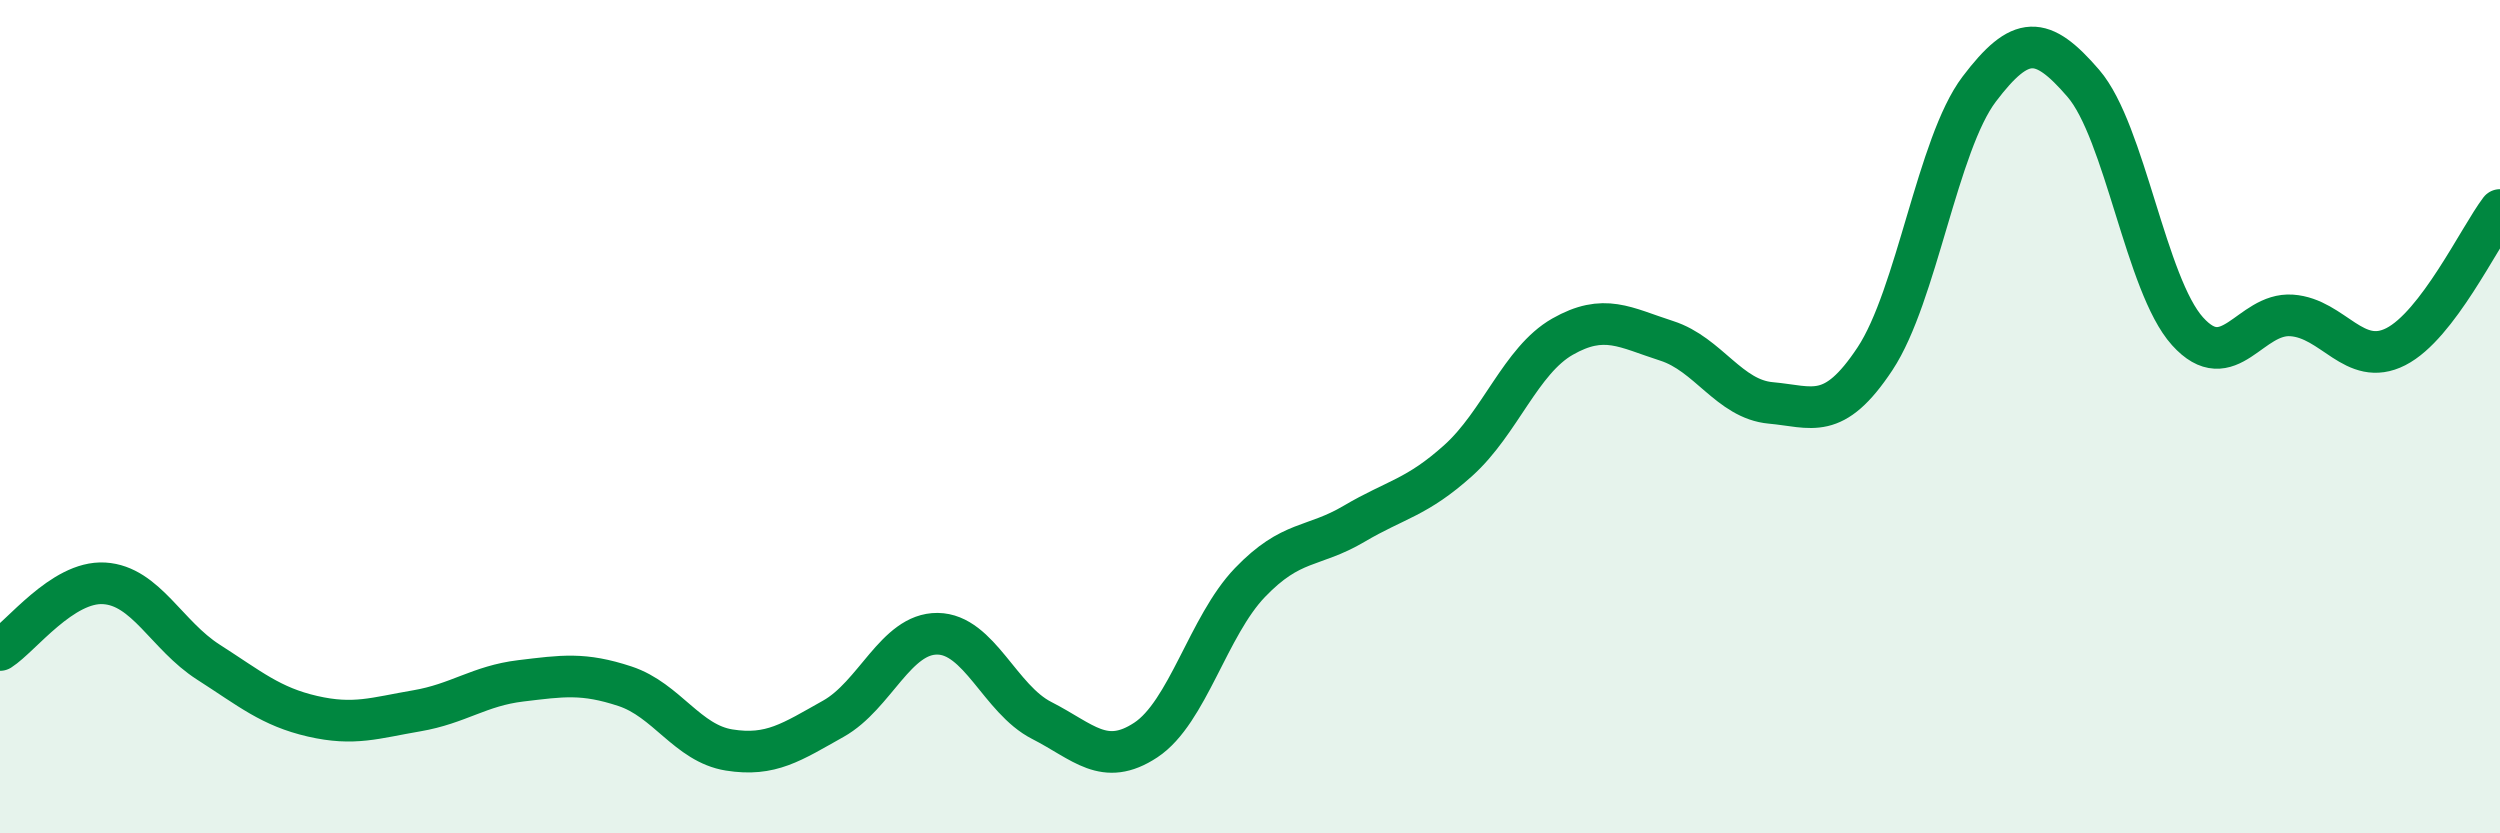
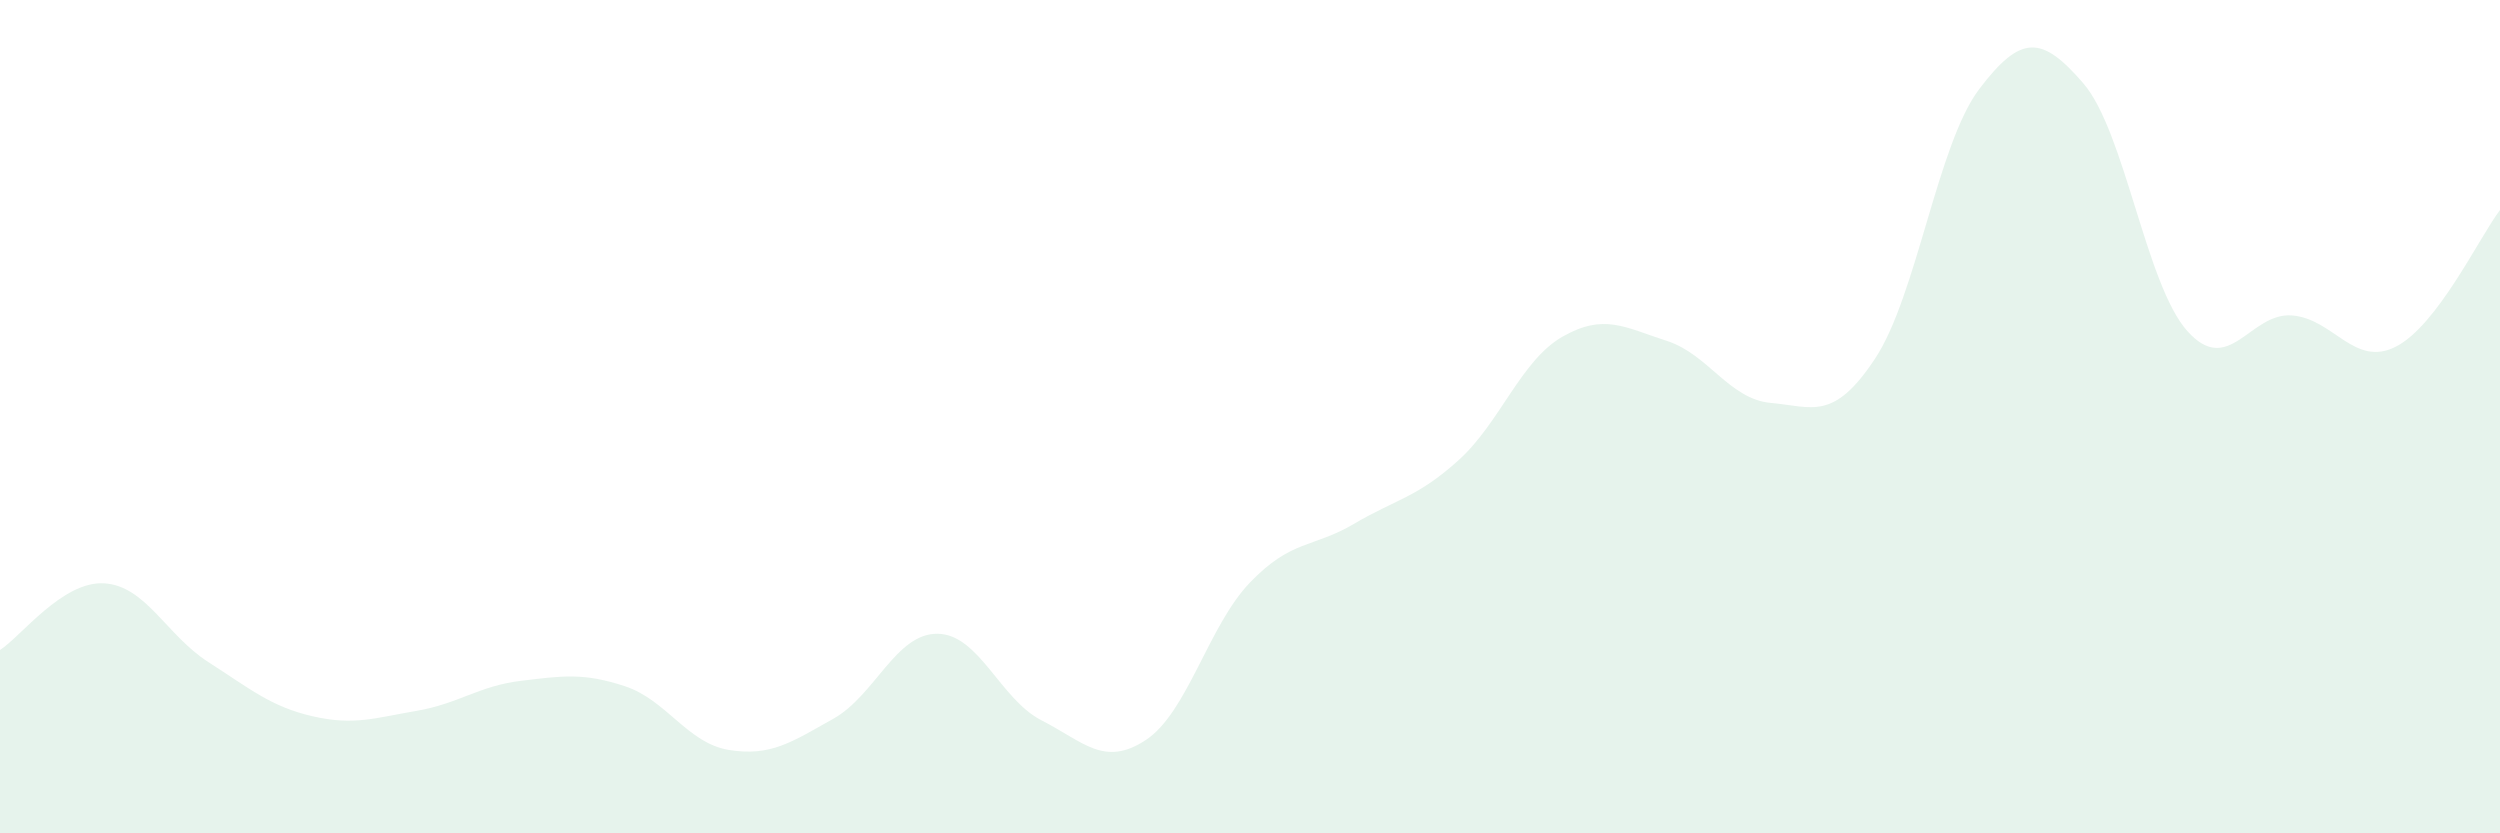
<svg xmlns="http://www.w3.org/2000/svg" width="60" height="20" viewBox="0 0 60 20">
  <path d="M 0,15.6 C 0.5,15.28 1.5,13.94 2.5,14 C 3.5,14.06 4,15.25 5,15.89 C 6,16.53 6.5,16.96 7.5,17.19 C 8.5,17.42 9,17.23 10,17.06 C 11,16.89 11.5,16.46 12.5,16.34 C 13.5,16.22 14,16.14 15,16.47 C 16,16.8 16.5,17.84 17.5,18 C 18.5,18.16 19,17.81 20,17.25 C 21,16.69 21.5,15.2 22.5,15.21 C 23.5,15.22 24,16.78 25,17.29 C 26,17.8 26.5,18.42 27.5,17.76 C 28.5,17.1 29,15.02 30,13.98 C 31,12.94 31.5,13.16 32.5,12.57 C 33.5,11.98 34,11.95 35,11.05 C 36,10.15 36.5,8.65 37.5,8.08 C 38.5,7.51 39,7.86 40,8.18 C 41,8.5 41.5,9.58 42.5,9.67 C 43.5,9.76 44,10.12 45,8.61 C 46,7.1 46.5,3.46 47.5,2.14 C 48.5,0.82 49,0.84 50,2 C 51,3.16 51.5,6.84 52.5,7.95 C 53.5,9.06 54,7.5 55,7.57 C 56,7.64 56.5,8.83 57.5,8.32 C 58.5,7.81 59.5,5.7 60,5.04L60 20L0 20Z" fill="#008740" opacity="0.1" stroke-linecap="round" stroke-linejoin="round" />
-   <path d="M 0,15.6 C 0.5,15.28 1.5,13.94 2.5,14 C 3.5,14.06 4,15.25 5,15.89 C 6,16.53 6.5,16.96 7.5,17.19 C 8.5,17.42 9,17.23 10,17.06 C 11,16.89 11.5,16.46 12.5,16.34 C 13.5,16.22 14,16.14 15,16.47 C 16,16.8 16.5,17.84 17.5,18 C 18.5,18.16 19,17.81 20,17.25 C 21,16.69 21.5,15.2 22.5,15.21 C 23.5,15.22 24,16.78 25,17.29 C 26,17.8 26.5,18.42 27.5,17.76 C 28.5,17.1 29,15.02 30,13.98 C 31,12.94 31.5,13.16 32.5,12.57 C 33.5,11.98 34,11.95 35,11.05 C 36,10.15 36.5,8.65 37.5,8.08 C 38.5,7.51 39,7.86 40,8.18 C 41,8.5 41.5,9.58 42.5,9.67 C 43.5,9.76 44,10.12 45,8.61 C 46,7.1 46.5,3.46 47.5,2.14 C 48.5,0.82 49,0.84 50,2 C 51,3.16 51.5,6.84 52.5,7.95 C 53.5,9.06 54,7.5 55,7.57 C 56,7.64 56.5,8.83 57.5,8.32 C 58.5,7.81 59.5,5.7 60,5.04" stroke="#008740" stroke-width="1" fill="none" stroke-linecap="round" stroke-linejoin="round" />
</svg>